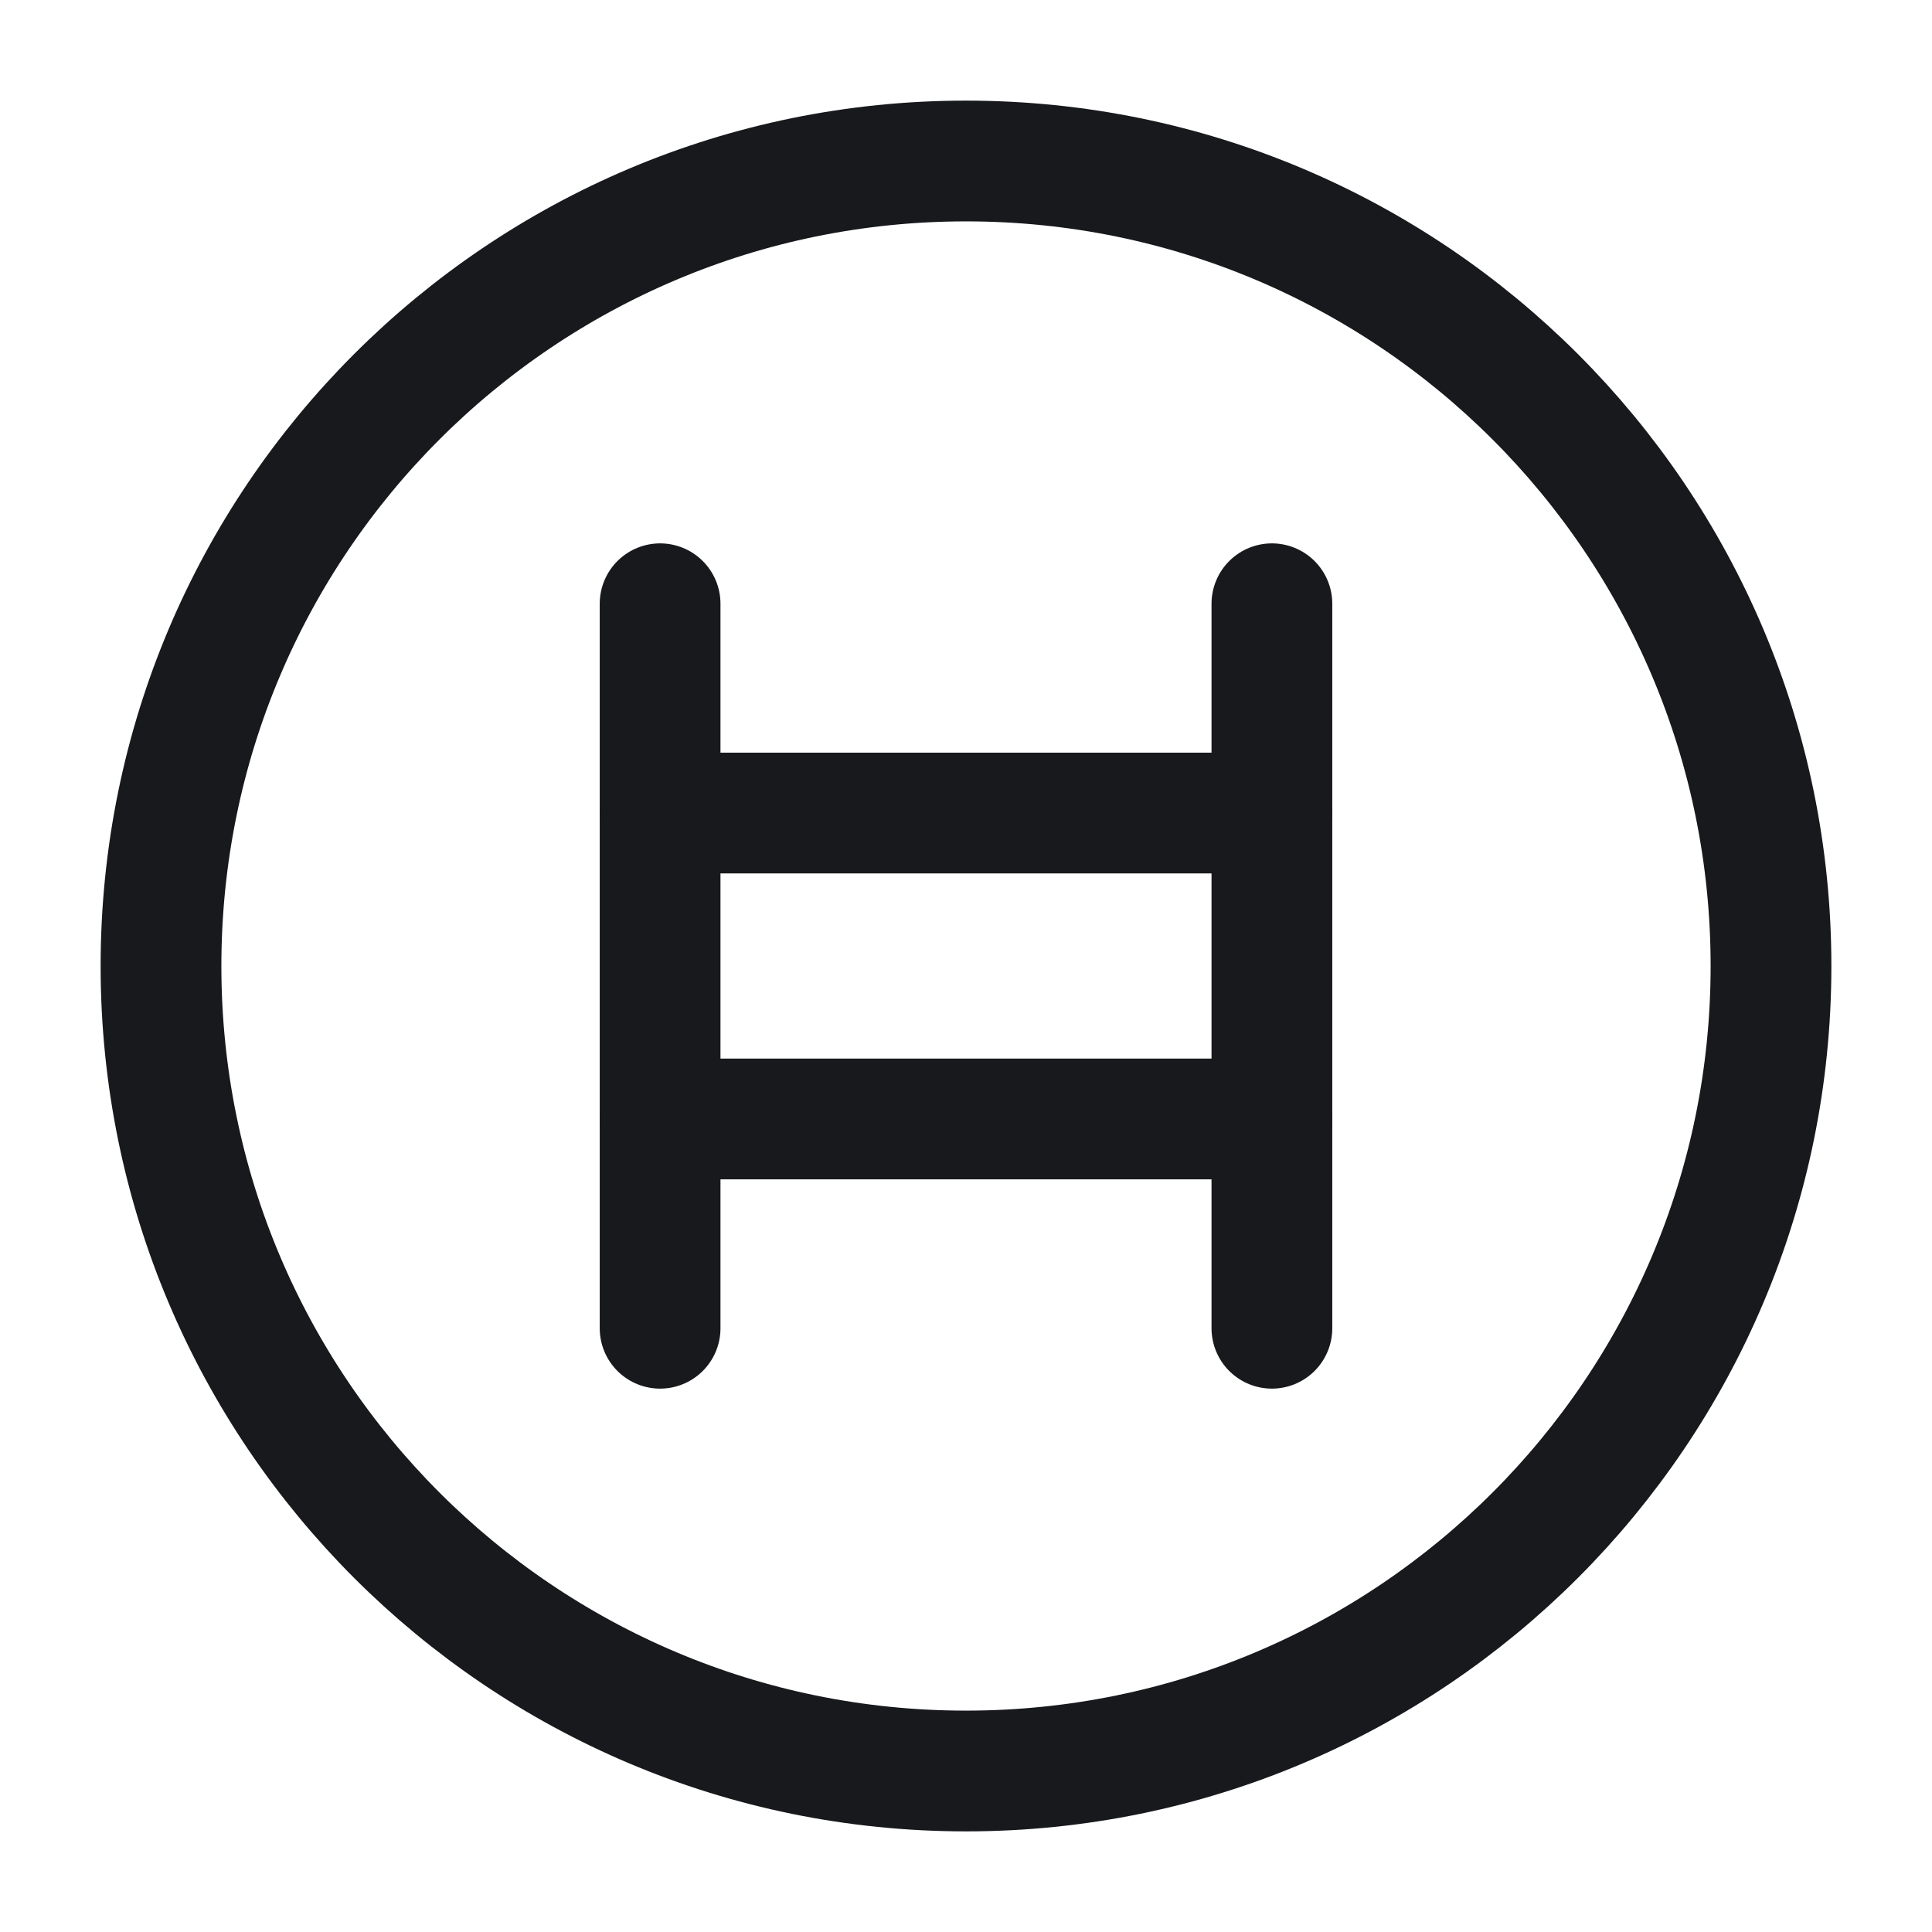
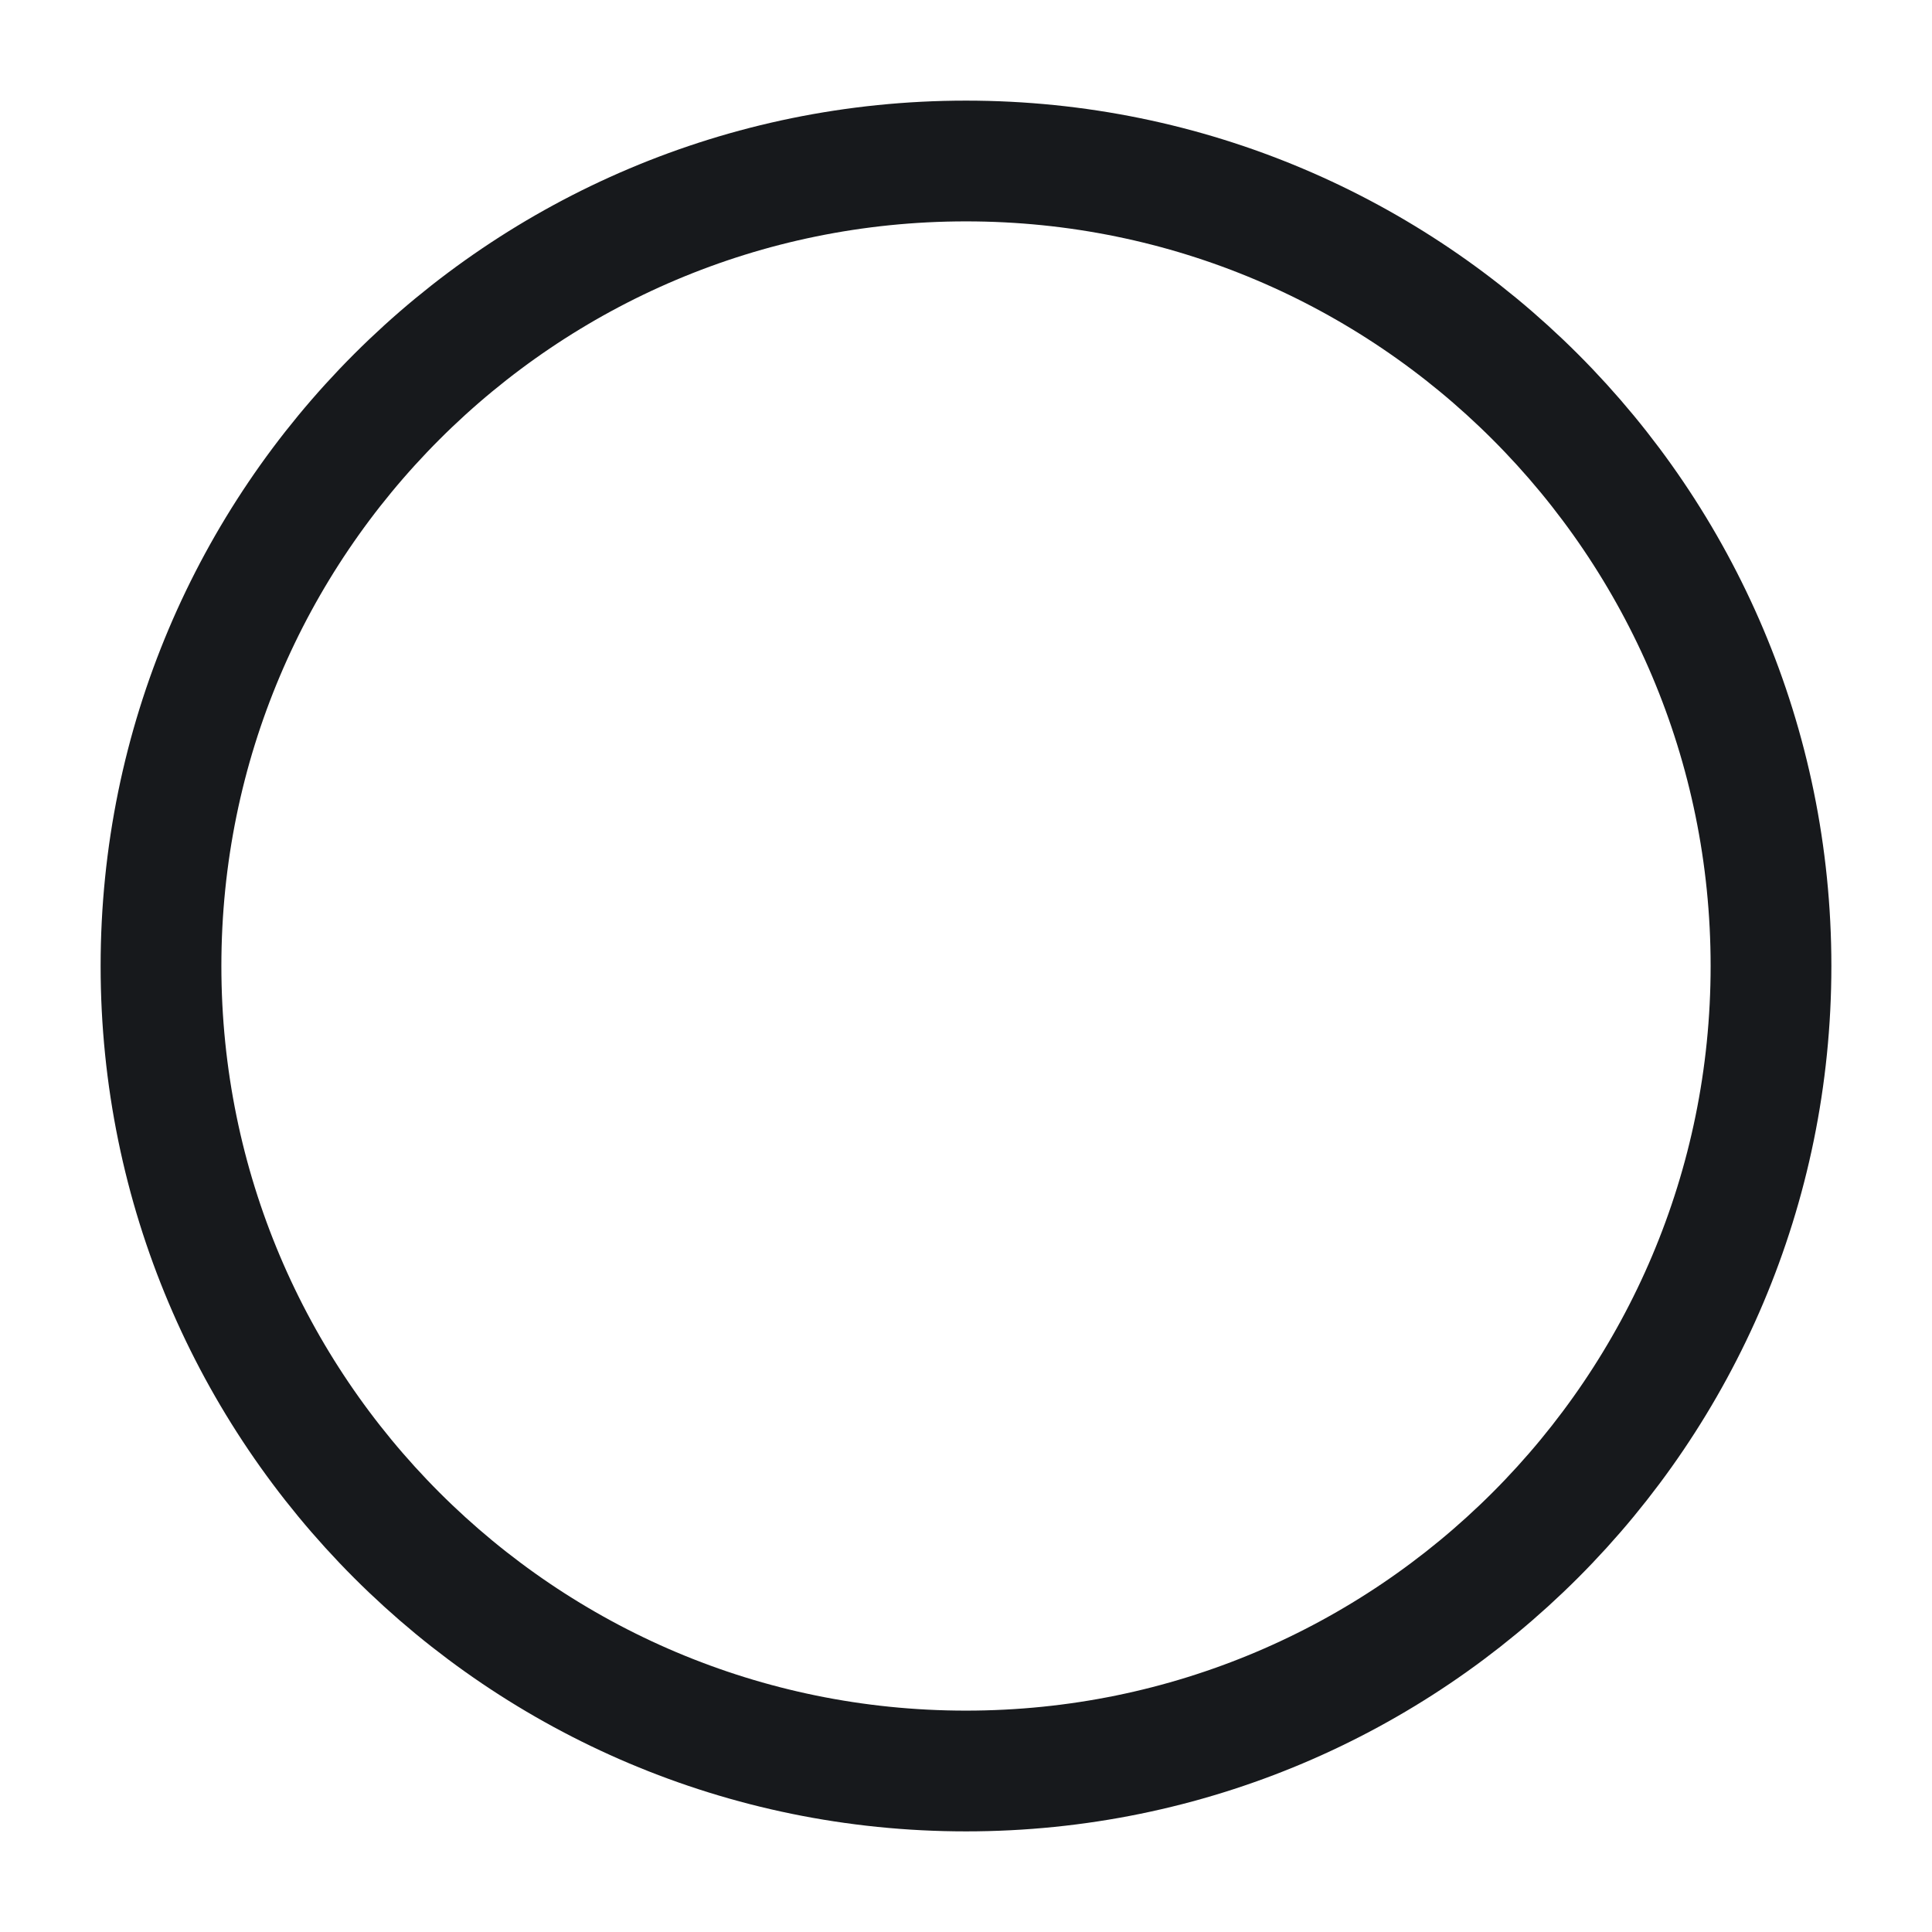
<svg xmlns="http://www.w3.org/2000/svg" fill="none" height="24" viewBox="0 0 24 24" width="24">
  <g stroke="#17191c" stroke-linecap="round" stroke-linejoin="round" stroke-miterlimit="10" stroke-width="1.5">
-     <path d="m8.2 16.5v-9" />
-     <path d="m15.8 16.5v-9" />
-     <path d="m8.2 10.1h7.6" />
-     <path d="m8.2 13.9h7.6" />
    <path d="m12 22c5.523 0 10-4.477 10-10 0-5.523-4.477-10-10-10-5.523 0-10 4.477-10 10 0 5.523 4.477 10 10 10z" />
  </g>
</svg>